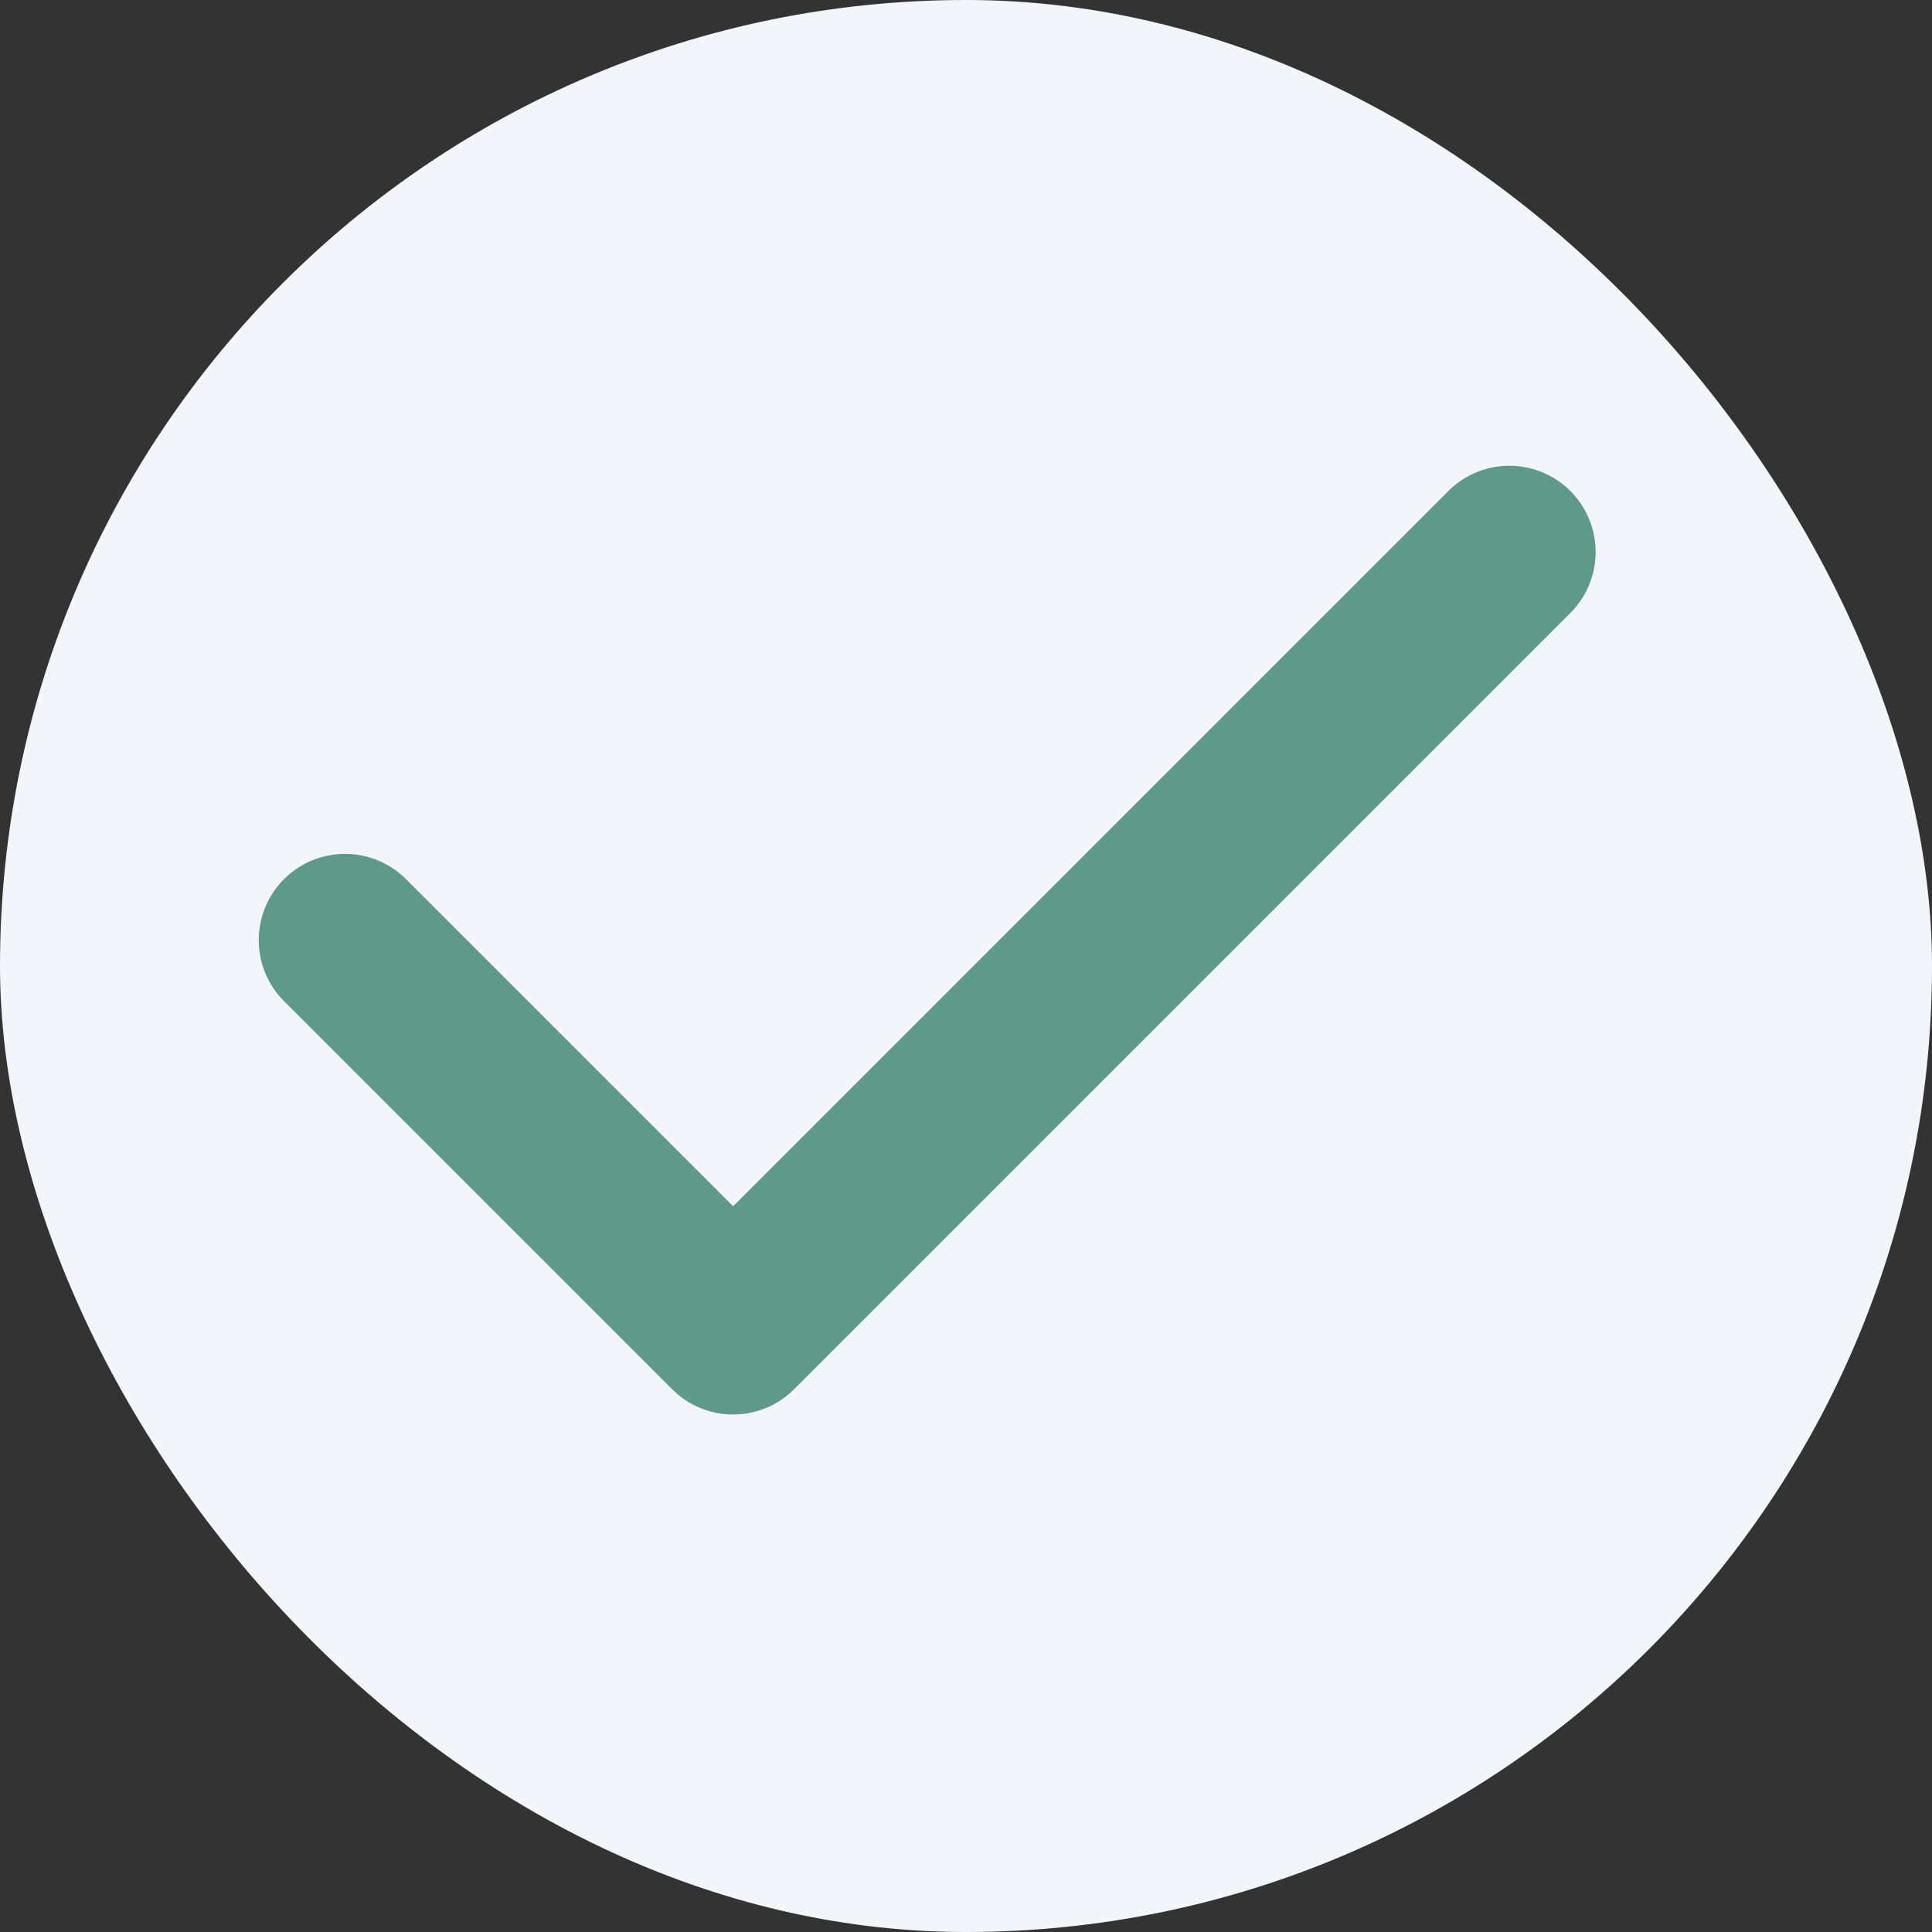
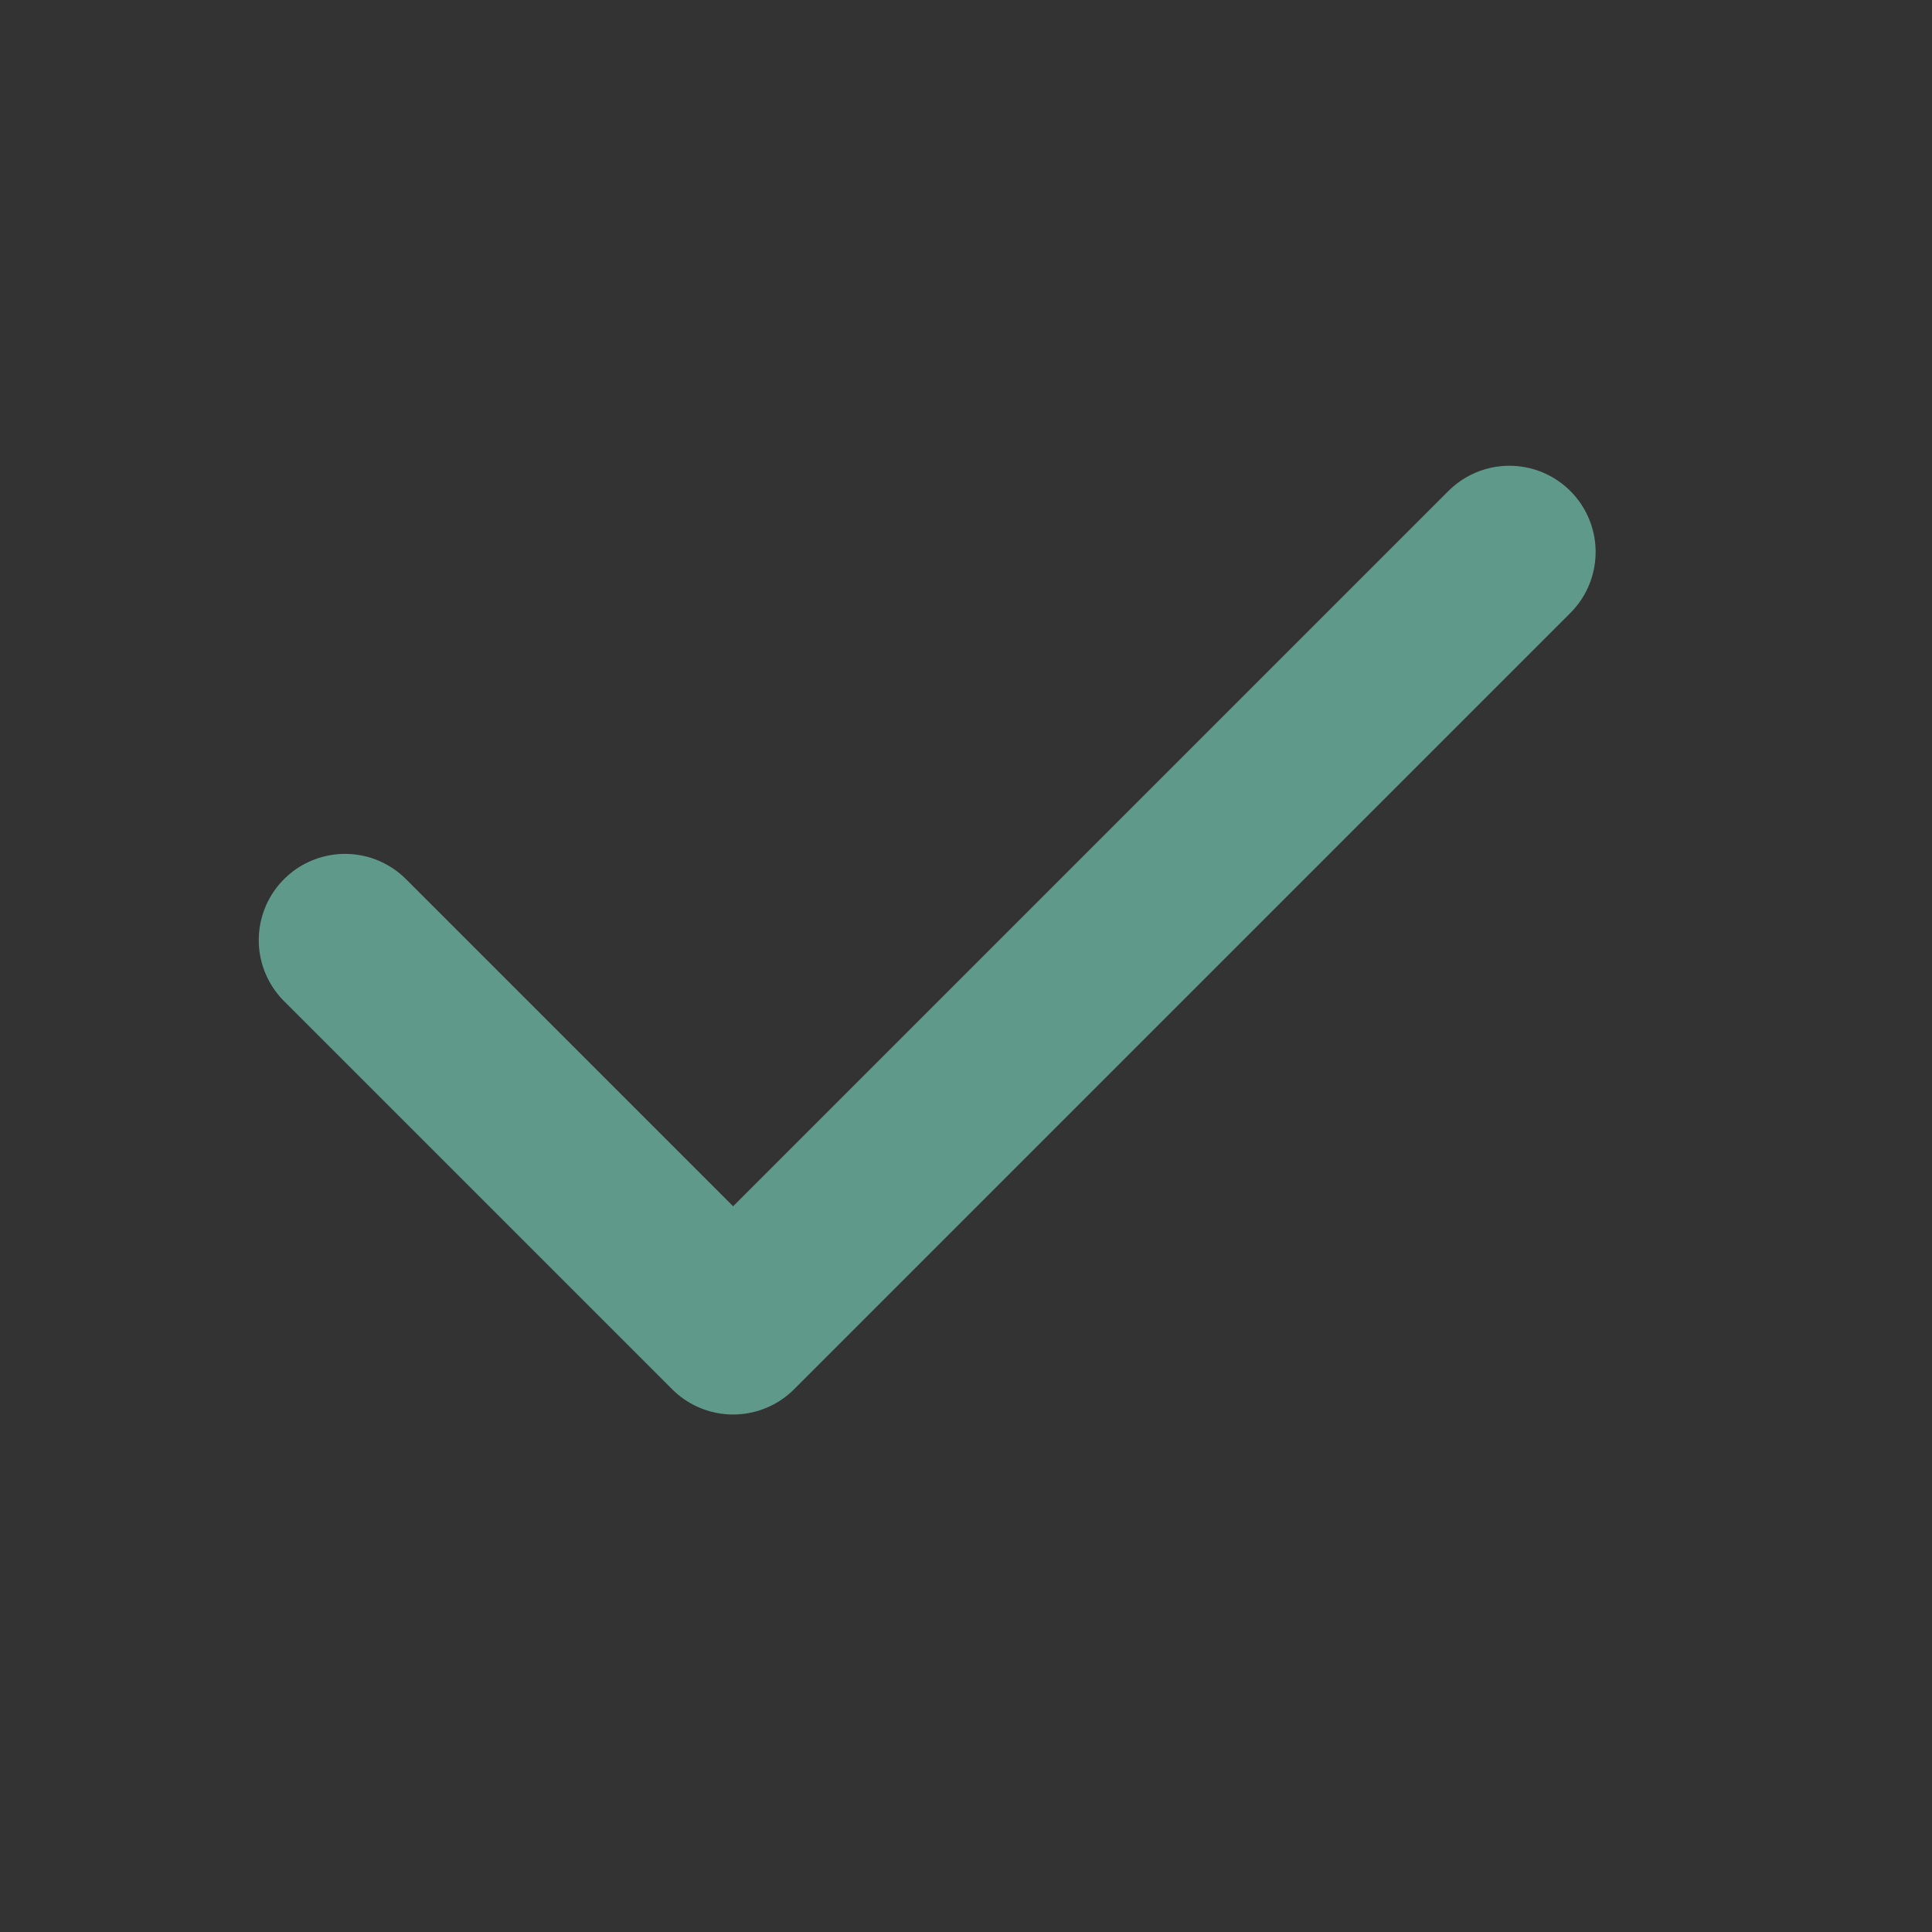
<svg xmlns="http://www.w3.org/2000/svg" width="28" height="28" viewBox="0 0 28 28" fill="none">
  <rect x="0" y="0" width="28" height="28" fill="#333333" stroke="none" />
-   <rect width="28" height="28" rx="14" fill="#F2F5F9" />
  <path d="M21.875 8L10.625 19.25L5 13.625" stroke="#5F998A" stroke-width="2.5" stroke-linecap="round" stroke-linejoin="round" />
</svg>